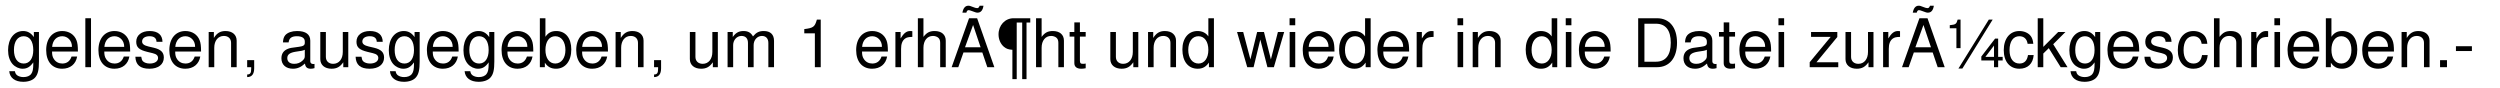
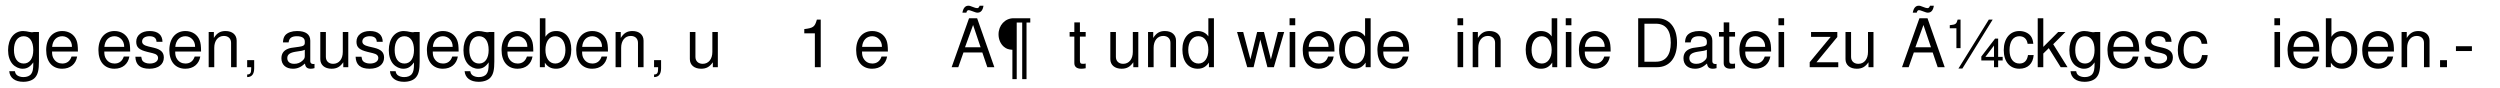
<svg xmlns="http://www.w3.org/2000/svg" xmlns:xlink="http://www.w3.org/1999/xlink" width="406.176pt" height="14.343pt" viewBox="0 0 406.176 14.343" version="1.2">
  <defs>
    <g>
      <symbol overflow="visible" id="glyph0-0">
        <path style="stroke:none;" d="" />
      </symbol>
      <symbol overflow="visible" id="glyph0-1">
-         <path style="stroke:none;" d="M 4.5 -5.719 L 4.5 -4.891 C 4.031 -5.562 3.484 -5.875 2.75 -5.875 C 1.297 -5.875 0.312 -4.609 0.312 -2.766 C 0.312 -1.828 0.562 -1.062 1.031 -0.516 C 1.469 -0.031 2.078 0.25 2.672 0.25 C 3.391 0.25 3.891 -0.047 4.406 -0.781 L 4.406 -0.484 C 4.406 0.297 4.312 0.766 4.078 1.078 C 3.844 1.422 3.375 1.609 2.812 1.609 C 2.406 1.609 2.031 1.5 1.781 1.312 C 1.578 1.141 1.484 1 1.422 0.656 L 0.5 0.656 C 0.594 1.734 1.438 2.375 2.781 2.375 C 3.625 2.375 4.359 2.109 4.734 1.641 C 5.172 1.125 5.328 0.406 5.328 -0.938 L 5.328 -5.719 Z M 2.844 -5.031 C 3.828 -5.031 4.406 -4.203 4.406 -2.781 C 4.406 -1.422 3.812 -0.594 2.859 -0.594 C 1.859 -0.594 1.266 -1.422 1.266 -2.812 C 1.266 -4.188 1.875 -5.031 2.844 -5.031 Z M 2.844 -5.031 " />
+         <path style="stroke:none;" d="M 4.5 -5.719 C 4.031 -5.562 3.484 -5.875 2.75 -5.875 C 1.297 -5.875 0.312 -4.609 0.312 -2.766 C 0.312 -1.828 0.562 -1.062 1.031 -0.516 C 1.469 -0.031 2.078 0.25 2.672 0.25 C 3.391 0.25 3.891 -0.047 4.406 -0.781 L 4.406 -0.484 C 4.406 0.297 4.312 0.766 4.078 1.078 C 3.844 1.422 3.375 1.609 2.812 1.609 C 2.406 1.609 2.031 1.5 1.781 1.312 C 1.578 1.141 1.484 1 1.422 0.656 L 0.5 0.656 C 0.594 1.734 1.438 2.375 2.781 2.375 C 3.625 2.375 4.359 2.109 4.734 1.641 C 5.172 1.125 5.328 0.406 5.328 -0.938 L 5.328 -5.719 Z M 2.844 -5.031 C 3.828 -5.031 4.406 -4.203 4.406 -2.781 C 4.406 -1.422 3.812 -0.594 2.859 -0.594 C 1.859 -0.594 1.266 -1.422 1.266 -2.812 C 1.266 -4.188 1.875 -5.031 2.844 -5.031 Z M 2.844 -5.031 " />
      </symbol>
      <symbol overflow="visible" id="glyph0-2">
        <path style="stroke:none;" d="M 5.594 -2.547 C 5.594 -3.422 5.531 -3.953 5.359 -4.375 C 5 -5.312 4.125 -5.875 3.047 -5.875 C 1.469 -5.875 0.438 -4.656 0.438 -2.781 C 0.438 -0.906 1.422 0.25 3.031 0.25 C 4.344 0.25 5.25 -0.484 5.469 -1.734 L 4.562 -1.734 C 4.312 -0.984 3.797 -0.594 3.062 -0.594 C 2.484 -0.594 2 -0.844 1.688 -1.328 C 1.469 -1.656 1.391 -1.984 1.391 -2.547 Z M 1.406 -3.297 C 1.484 -4.359 2.125 -5.031 3.047 -5.031 C 3.938 -5.031 4.625 -4.297 4.625 -3.359 C 4.625 -3.344 4.625 -3.312 4.609 -3.297 Z M 1.406 -3.297 " />
      </symbol>
      <symbol overflow="visible" id="glyph0-3">
-         <path style="stroke:none;" d="M 1.656 -7.953 L 0.734 -7.953 L 0.734 0 L 1.656 0 Z M 1.656 -7.953 " />
-       </symbol>
+         </symbol>
      <symbol overflow="visible" id="glyph0-4">
        <path style="stroke:none;" d="M 4.781 -4.125 C 4.766 -5.25 4.031 -5.875 2.703 -5.875 C 1.375 -5.875 0.516 -5.188 0.516 -4.141 C 0.516 -3.234 0.969 -2.812 2.328 -2.484 L 3.172 -2.281 C 3.812 -2.125 4.062 -1.891 4.062 -1.484 C 4.062 -0.953 3.516 -0.594 2.719 -0.594 C 2.234 -0.594 1.828 -0.734 1.594 -0.969 C 1.453 -1.141 1.391 -1.297 1.328 -1.703 L 0.375 -1.703 C 0.422 -0.375 1.156 0.25 2.656 0.25 C 4.094 0.25 5 -0.453 5 -1.562 C 5 -2.406 4.531 -2.875 3.391 -3.156 L 2.516 -3.359 C 1.781 -3.531 1.469 -3.781 1.469 -4.172 C 1.469 -4.703 1.938 -5.031 2.672 -5.031 C 3.406 -5.031 3.797 -4.719 3.812 -4.125 Z M 4.781 -4.125 " />
      </symbol>
      <symbol overflow="visible" id="glyph0-5">
        <path style="stroke:none;" d="M 0.766 -5.719 L 0.766 0 L 1.672 0 L 1.672 -3.156 C 1.672 -4.312 2.297 -5.078 3.234 -5.078 C 3.953 -5.078 4.406 -4.641 4.406 -3.953 L 4.406 0 L 5.312 0 L 5.312 -4.312 C 5.312 -5.266 4.609 -5.875 3.5 -5.875 C 2.656 -5.875 2.109 -5.547 1.609 -4.75 L 1.609 -5.719 Z M 0.766 -5.719 " />
      </symbol>
      <symbol overflow="visible" id="glyph0-6">
        <path style="stroke:none;" d="M 0.953 -1.141 L 0.953 0 L 1.609 0 L 1.609 0.203 C 1.609 0.953 1.469 1.172 0.953 1.188 L 0.953 1.609 C 1.719 1.609 2.094 1.109 2.094 0.172 L 2.094 -1.141 Z M 0.953 -1.141 " />
      </symbol>
      <symbol overflow="visible" id="glyph0-7">
        <path style="stroke:none;" d="M 5.828 -0.531 C 5.734 -0.516 5.688 -0.516 5.641 -0.516 C 5.328 -0.516 5.141 -0.672 5.141 -0.953 L 5.141 -4.312 C 5.141 -5.328 4.406 -5.875 3 -5.875 C 2.172 -5.875 1.484 -5.641 1.094 -5.219 C 0.844 -4.922 0.734 -4.594 0.703 -4.031 L 1.625 -4.031 C 1.703 -4.719 2.109 -5.031 2.969 -5.031 C 3.781 -5.031 4.25 -4.734 4.25 -4.188 L 4.25 -3.953 C 4.25 -3.562 4.016 -3.406 3.297 -3.312 C 2 -3.156 1.812 -3.109 1.469 -2.969 C 0.797 -2.688 0.453 -2.188 0.453 -1.438 C 0.453 -0.406 1.172 0.25 2.328 0.25 C 3.047 0.25 3.625 0 4.281 -0.594 C 4.344 -0.016 4.625 0.25 5.219 0.25 C 5.406 0.25 5.547 0.234 5.828 0.156 Z M 4.25 -1.797 C 4.25 -1.5 4.156 -1.312 3.875 -1.062 C 3.516 -0.719 3.062 -0.547 2.531 -0.547 C 1.828 -0.547 1.406 -0.891 1.406 -1.469 C 1.406 -2.062 1.812 -2.359 2.781 -2.516 C 3.734 -2.641 3.938 -2.688 4.25 -2.828 Z M 4.25 -1.797 " />
      </symbol>
      <symbol overflow="visible" id="glyph0-8">
        <path style="stroke:none;" d="M 5.25 0 L 5.25 -5.719 L 4.359 -5.719 L 4.359 -2.469 C 4.359 -1.312 3.734 -0.547 2.797 -0.547 C 2.078 -0.547 1.609 -0.984 1.609 -1.672 L 1.609 -5.719 L 0.703 -5.719 L 0.703 -1.312 C 0.703 -0.359 1.422 0.25 2.531 0.25 C 3.375 0.25 3.906 -0.047 4.438 -0.797 L 4.438 0 Z M 5.25 0 " />
      </symbol>
      <symbol overflow="visible" id="glyph0-9">
        <path style="stroke:none;" d="M 0.594 -7.953 L 0.594 0 L 1.406 0 L 1.406 -0.734 C 1.844 -0.062 2.422 0.25 3.219 0.25 C 4.719 0.25 5.703 -0.984 5.703 -2.875 C 5.703 -4.734 4.766 -5.875 3.266 -5.875 C 2.469 -5.875 1.922 -5.578 1.5 -4.938 L 1.5 -7.953 Z M 3.094 -5.031 C 4.094 -5.031 4.75 -4.141 4.75 -2.781 C 4.75 -1.484 4.078 -0.594 3.094 -0.594 C 2.125 -0.594 1.5 -1.469 1.5 -2.812 C 1.5 -4.156 2.125 -5.031 3.094 -5.031 Z M 3.094 -5.031 " />
      </symbol>
      <symbol overflow="visible" id="glyph0-10">
-         <path style="stroke:none;" d="M 0.766 -5.719 L 0.766 0 L 1.672 0 L 1.672 -3.594 C 1.672 -4.422 2.281 -5.078 3.016 -5.078 C 3.703 -5.078 4.078 -4.672 4.078 -3.938 L 4.078 0 L 5 0 L 5 -3.594 C 5 -4.422 5.594 -5.078 6.344 -5.078 C 7 -5.078 7.391 -4.656 7.391 -3.938 L 7.391 0 L 8.312 0 L 8.312 -4.281 C 8.312 -5.312 7.719 -5.875 6.656 -5.875 C 5.891 -5.875 5.438 -5.656 4.891 -5 C 4.562 -5.609 4.094 -5.875 3.359 -5.875 C 2.594 -5.875 2.094 -5.594 1.609 -4.906 L 1.609 -5.719 Z M 0.766 -5.719 " />
-       </symbol>
+         </symbol>
      <symbol overflow="visible" id="glyph0-11">
        <path style="stroke:none;" d="M 2.828 -5.5 L 2.828 0 L 3.781 0 L 3.781 -7.734 L 3.156 -7.734 C 2.812 -6.547 2.594 -6.375 1.109 -6.188 L 1.109 -5.5 Z M 2.828 -5.5 " />
      </symbol>
      <symbol overflow="visible" id="glyph0-12">
-         <path style="stroke:none;" d="M 0.75 -5.719 L 0.75 0 L 1.672 0 L 1.672 -2.969 C 1.672 -3.781 1.875 -4.312 2.312 -4.641 C 2.594 -4.844 2.875 -4.906 3.5 -4.922 L 3.5 -5.844 C 3.344 -5.875 3.266 -5.875 3.156 -5.875 C 2.562 -5.875 2.109 -5.531 1.594 -4.672 L 1.594 -5.719 Z M 0.75 -5.719 " />
-       </symbol>
+         </symbol>
      <symbol overflow="visible" id="glyph0-13">
-         <path style="stroke:none;" d="M 0.766 -7.953 L 0.766 0 L 1.672 0 L 1.672 -3.156 C 1.672 -4.312 2.281 -5.078 3.219 -5.078 C 3.516 -5.078 3.812 -4.984 4.031 -4.828 C 4.281 -4.641 4.391 -4.359 4.391 -3.953 L 4.391 0 L 5.297 0 L 5.297 -4.312 C 5.297 -5.281 4.609 -5.875 3.5 -5.875 C 2.688 -5.875 2.203 -5.625 1.672 -4.922 L 1.672 -7.953 Z M 0.766 -7.953 " />
-       </symbol>
+         </symbol>
      <symbol overflow="visible" id="glyph0-14">
        <path style="stroke:none;" d="M 5.172 -2.391 L 5.984 0 L 7.125 0 L 4.328 -7.953 L 3.016 -7.953 L 0.188 0 L 1.266 0 L 2.109 -2.391 Z M 4.891 -3.234 L 2.359 -3.234 L 3.672 -6.859 Z M 4.734 -9.984 C 4.641 -9.719 4.531 -9.594 4.328 -9.594 C 4.203 -9.594 3.906 -9.656 3.641 -9.781 C 3.188 -9.969 3.109 -9.984 2.875 -9.984 C 2.406 -9.984 2.062 -9.594 1.938 -8.859 L 2.578 -8.859 C 2.641 -9.125 2.766 -9.266 2.938 -9.266 C 3.047 -9.266 3.203 -9.234 3.469 -9.125 C 4.062 -8.906 4.188 -8.859 4.391 -8.859 C 4.922 -8.859 5.25 -9.234 5.359 -9.984 Z M 4.734 -9.984 " />
      </symbol>
      <symbol overflow="visible" id="glyph0-15">
        <path style="stroke:none;" d="M 5.688 -7.953 L 2.969 -7.953 C 1.594 -7.953 0.531 -6.812 0.531 -5.328 C 0.531 -4.531 0.844 -3.781 1.422 -3.297 C 1.797 -2.984 2.188 -2.859 2.781 -2.828 L 2.781 1.938 L 3.484 1.938 L 3.484 -7.25 L 4.375 -7.25 L 4.375 1.938 L 5.078 1.938 L 5.078 -7.25 L 5.688 -7.25 Z M 5.688 -7.953 " />
      </symbol>
      <symbol overflow="visible" id="glyph0-16">
        <path style="stroke:none;" d="M 2.766 -5.719 L 1.828 -5.719 L 1.828 -7.281 L 0.922 -7.281 L 0.922 -5.719 L 0.156 -5.719 L 0.156 -4.969 L 0.922 -4.969 L 0.922 -0.656 C 0.922 -0.078 1.312 0.25 2.031 0.25 C 2.25 0.25 2.469 0.234 2.766 0.172 L 2.766 -0.594 C 2.656 -0.562 2.516 -0.547 2.328 -0.547 C 1.938 -0.547 1.828 -0.656 1.828 -1.062 L 1.828 -4.969 L 2.766 -4.969 Z M 2.766 -5.719 " />
      </symbol>
      <symbol overflow="visible" id="glyph0-17">
        <path style="stroke:none;" d="M 5.406 -7.953 L 4.5 -7.953 L 4.5 -5 C 4.109 -5.578 3.5 -5.875 2.734 -5.875 C 1.25 -5.875 0.281 -4.688 0.281 -2.875 C 0.281 -0.938 1.234 0.25 2.766 0.25 C 3.562 0.25 4.094 -0.047 4.594 -0.75 L 4.594 0 L 5.406 0 Z M 2.891 -5.031 C 3.875 -5.031 4.5 -4.156 4.5 -2.797 C 4.5 -1.469 3.859 -0.594 2.906 -0.594 C 1.891 -0.594 1.234 -1.484 1.234 -2.812 C 1.234 -4.141 1.891 -5.031 2.891 -5.031 Z M 2.891 -5.031 " />
      </symbol>
      <symbol overflow="visible" id="glyph0-18">
        <path style="stroke:none;" d="M 6.047 0 L 7.719 -5.719 L 6.703 -5.719 L 5.562 -1.266 L 4.438 -5.719 L 3.328 -5.719 L 2.234 -1.266 L 1.062 -5.719 L 0.062 -5.719 L 1.719 0 L 2.75 0 L 3.844 -4.484 L 5 0 Z M 6.047 0 " />
      </symbol>
      <symbol overflow="visible" id="glyph0-19">
        <path style="stroke:none;" d="M 1.641 -5.719 L 0.734 -5.719 L 0.734 0 L 1.641 0 Z M 1.641 -7.953 L 0.719 -7.953 L 0.719 -6.812 L 1.641 -6.812 Z M 1.641 -7.953 " />
      </symbol>
      <symbol overflow="visible" id="glyph0-20">
        <path style="stroke:none;" d="M 0.969 0 L 4.031 0 C 6.047 0 7.281 -1.5 7.281 -3.984 C 7.281 -6.453 6.047 -7.953 4.031 -7.953 L 0.969 -7.953 Z M 1.984 -0.891 L 1.984 -7.062 L 3.859 -7.062 C 5.438 -7.062 6.266 -6 6.266 -3.969 C 6.266 -1.969 5.438 -0.891 3.859 -0.891 Z M 1.984 -0.891 " />
      </symbol>
      <symbol overflow="visible" id="glyph0-21">
        <path style="stroke:none;" d="M 4.828 -5.719 L 0.562 -5.719 L 0.562 -4.922 L 3.75 -4.922 L 0.344 -0.812 L 0.344 0 L 4.984 0 L 4.984 -0.797 L 1.438 -0.797 L 4.828 -4.906 Z M 4.828 -5.719 " />
      </symbol>
      <symbol overflow="visible" id="glyph0-22">
        <path style="stroke:none;" d="M 1.75 -6.328 L 1.75 -3.094 L 2.422 -3.094 L 2.422 -7.734 L 1.953 -7.734 C 1.766 -7.031 1.609 -6.922 0.828 -6.844 L 0.672 -6.828 L 0.672 -6.328 Z M 7.016 -7.734 L 2.078 0.219 L 2.719 0.219 L 7.641 -7.734 Z M 7.859 -1.094 L 7.859 0 L 8.531 0 L 8.531 -1.094 L 9.266 -1.094 L 9.266 -1.672 L 8.531 -1.672 L 8.531 -4.641 L 8.031 -4.641 L 5.797 -1.734 L 5.797 -1.094 Z M 7.859 -1.672 L 6.453 -1.672 L 7.859 -3.516 Z M 7.859 -1.672 " />
      </symbol>
      <symbol overflow="visible" id="glyph0-23">
        <path style="stroke:none;" d="M 5.141 -3.797 C 5.094 -4.359 4.969 -4.719 4.75 -5.031 C 4.359 -5.562 3.672 -5.875 2.875 -5.875 C 1.344 -5.875 0.344 -4.656 0.344 -2.766 C 0.344 -0.922 1.312 0.25 2.875 0.25 C 4.234 0.25 5.094 -0.562 5.203 -1.969 L 4.281 -1.969 C 4.141 -1.047 3.672 -0.594 2.891 -0.594 C 1.891 -0.594 1.281 -1.406 1.281 -2.766 C 1.281 -4.188 1.875 -5.031 2.875 -5.031 C 3.625 -5.031 4.109 -4.594 4.219 -3.797 Z M 5.141 -3.797 " />
      </symbol>
      <symbol overflow="visible" id="glyph0-24">
        <path style="stroke:none;" d="M 1.531 -7.953 L 0.625 -7.953 L 0.625 0 L 1.531 0 L 1.531 -2.219 L 2.422 -3.094 L 4.359 0 L 5.469 0 L 3.141 -3.734 L 5.125 -5.719 L 3.953 -5.719 L 1.531 -3.297 Z M 1.531 -7.953 " />
      </symbol>
      <symbol overflow="visible" id="glyph0-25">
        <path style="stroke:none;" d="M 2.078 -1.141 L 0.953 -1.141 L 0.953 0 L 2.078 0 Z M 2.078 -1.141 " />
      </symbol>
      <symbol overflow="visible" id="glyph0-26">
        <path style="stroke:none;" d="M 3.094 -3.406 L 0.5 -3.406 L 0.5 -2.625 L 3.094 -2.625 Z M 3.094 -3.406 " />
      </symbol>
    </g>
  </defs>
  <g id="surface1">
    <g style="fill:rgb(0%,0%,0%);fill-opacity:1;">
      <use xlink:href="#glyph0-1" x="1" y="10.916" />
      <use xlink:href="#glyph0-2" x="7.065" y="10.916" />
      <use xlink:href="#glyph0-3" x="13.131" y="10.916" />
      <use xlink:href="#glyph0-2" x="15.553" y="10.916" />
      <use xlink:href="#glyph0-4" x="21.618" y="10.916" />
      <use xlink:href="#glyph0-2" x="27.073" y="10.916" />
      <use xlink:href="#glyph0-5" x="33.138" y="10.916" />
      <use xlink:href="#glyph0-6" x="39.204" y="10.916" />
    </g>
    <g style="fill:rgb(0%,0%,0%);fill-opacity:1;">
      <use xlink:href="#glyph0-7" x="45.269" y="10.916" />
      <use xlink:href="#glyph0-8" x="51.335" y="10.916" />
      <use xlink:href="#glyph0-4" x="57.4" y="10.916" />
      <use xlink:href="#glyph0-1" x="62.855" y="10.916" />
      <use xlink:href="#glyph0-2" x="68.92" y="10.916" />
      <use xlink:href="#glyph0-1" x="74.986" y="10.916" />
      <use xlink:href="#glyph0-2" x="81.051" y="10.916" />
      <use xlink:href="#glyph0-9" x="87.116" y="10.916" />
      <use xlink:href="#glyph0-2" x="93.182" y="10.916" />
      <use xlink:href="#glyph0-5" x="99.247" y="10.916" />
      <use xlink:href="#glyph0-6" x="105.313" y="10.916" />
    </g>
    <g style="fill:rgb(0%,0%,0%);fill-opacity:1;">
      <use xlink:href="#glyph0-8" x="111.378" y="10.916" />
      <use xlink:href="#glyph0-10" x="117.444" y="10.916" />
    </g>
    <g style="fill:rgb(0%,0%,0%);fill-opacity:1;">
      <use xlink:href="#glyph0-11" x="129.564" y="10.916" />
    </g>
    <g style="fill:rgb(0%,0%,0%);fill-opacity:1;">
      <use xlink:href="#glyph0-2" x="138.662" y="10.916" />
      <use xlink:href="#glyph0-12" x="144.727" y="10.916" />
      <use xlink:href="#glyph0-13" x="148.36" y="10.916" />
      <use xlink:href="#glyph0-14" x="154.426" y="10.916" />
      <use xlink:href="#glyph0-15" x="161.702" y="10.916" />
      <use xlink:href="#glyph0-13" x="167.56" y="10.916" />
      <use xlink:href="#glyph0-16" x="173.626" y="10.916" />
    </g>
    <g style="fill:rgb(0%,0%,0%);fill-opacity:1;">
      <use xlink:href="#glyph0-8" x="179.691" y="10.916" />
      <use xlink:href="#glyph0-5" x="185.757" y="10.916" />
      <use xlink:href="#glyph0-17" x="191.822" y="10.916" />
    </g>
    <g style="fill:rgb(0%,0%,0%);fill-opacity:1;">
      <use xlink:href="#glyph0-18" x="200.92" y="10.916" />
      <use xlink:href="#glyph0-19" x="208.797" y="10.916" />
      <use xlink:href="#glyph0-2" x="211.218" y="10.916" />
      <use xlink:href="#glyph0-17" x="217.284" y="10.916" />
      <use xlink:href="#glyph0-2" x="223.349" y="10.916" />
      <use xlink:href="#glyph0-12" x="229.415" y="10.916" />
    </g>
    <g style="fill:rgb(0%,0%,0%);fill-opacity:1;">
      <use xlink:href="#glyph0-19" x="236.08" y="10.916" />
      <use xlink:href="#glyph0-5" x="238.502" y="10.916" />
    </g>
    <g style="fill:rgb(0%,0%,0%);fill-opacity:1;">
      <use xlink:href="#glyph0-17" x="247.6" y="10.916" />
      <use xlink:href="#glyph0-19" x="253.666" y="10.916" />
      <use xlink:href="#glyph0-2" x="256.087" y="10.916" />
    </g>
    <g style="fill:rgb(0%,0%,0%);fill-opacity:1;">
      <use xlink:href="#glyph0-20" x="265.186" y="10.916" />
      <use xlink:href="#glyph0-7" x="273.062" y="10.916" />
      <use xlink:href="#glyph0-16" x="279.128" y="10.916" />
      <use xlink:href="#glyph0-2" x="282.16" y="10.916" />
      <use xlink:href="#glyph0-19" x="288.226" y="10.916" />
    </g>
    <g style="fill:rgb(0%,0%,0%);fill-opacity:1;">
      <use xlink:href="#glyph0-21" x="293.68" y="10.916" />
      <use xlink:href="#glyph0-8" x="299.135" y="10.916" />
      <use xlink:href="#glyph0-12" x="305.2" y="10.916" />
      <use xlink:href="#glyph0-14" x="308.833" y="10.916" />
      <use xlink:href="#glyph0-22" x="316.109" y="10.916" />
      <use xlink:href="#glyph0-23" x="325.208" y="10.916" />
    </g>
    <g style="fill:rgb(0%,0%,0%);fill-opacity:1;">
      <use xlink:href="#glyph0-24" x="330.444" y="10.916" />
      <use xlink:href="#glyph0-1" x="335.898" y="10.916" />
      <use xlink:href="#glyph0-2" x="341.964" y="10.916" />
      <use xlink:href="#glyph0-4" x="348.029" y="10.916" />
      <use xlink:href="#glyph0-23" x="353.484" y="10.916" />
      <use xlink:href="#glyph0-13" x="358.938" y="10.916" />
      <use xlink:href="#glyph0-12" x="365.004" y="10.916" />
    </g>
    <g style="fill:rgb(0%,0%,0%);fill-opacity:1;">
      <use xlink:href="#glyph0-19" x="368.8" y="10.916" />
      <use xlink:href="#glyph0-2" x="371.222" y="10.916" />
      <use xlink:href="#glyph0-9" x="377.288" y="10.916" />
      <use xlink:href="#glyph0-2" x="383.353" y="10.916" />
      <use xlink:href="#glyph0-5" x="389.419" y="10.916" />
      <use xlink:href="#glyph0-25" x="395.484" y="10.916" />
      <use xlink:href="#glyph0-26" x="398.517" y="10.916" />
    </g>
  </g>
</svg>